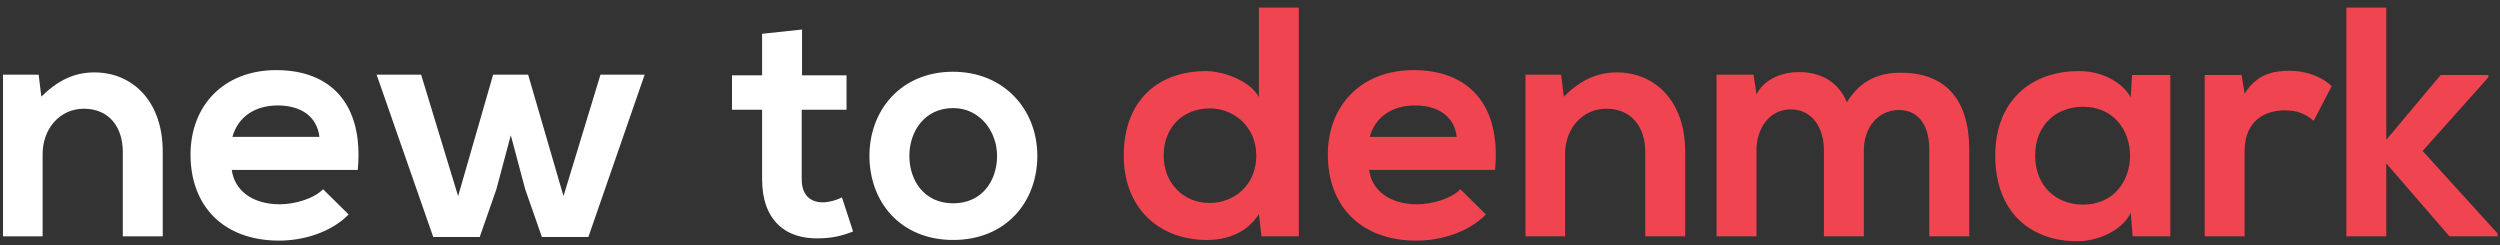
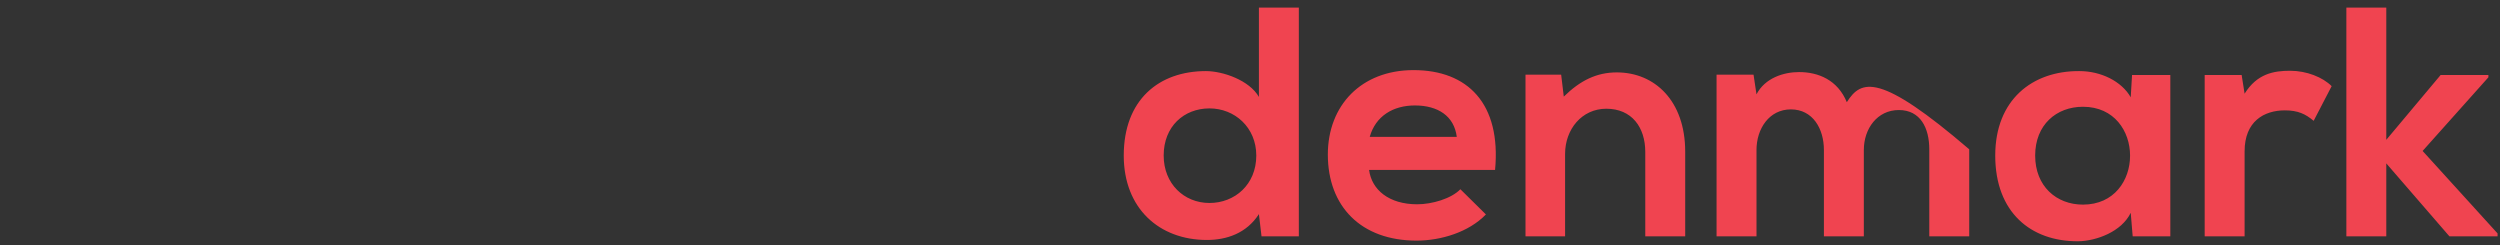
<svg xmlns="http://www.w3.org/2000/svg" width="275px" height="27px" viewBox="0 0 275 27" version="1.1">
  <rect x="0" y="0" width="275" height="27" fill="#333333" stroke="none" />
  <title>newtodenmark</title>
  <desc>Created with Sketch.</desc>
  <defs />
  <g id="Elementer-til-designmanual" stroke="none" stroke-width="1" fill="none" fill-rule="evenodd">
    <g id="Desktop-HD" transform="translate(-771, -1520)">
      <g id="newtodenmark" transform="translate(770, 1512)">
        <g transform="translate(0, 0)">
-           <path d="M18.9,34 L18.9,24.676 C18.9,19.096 15.552,15.964 11.376,15.964 C9.144,15.964 7.344,16.864 5.544,18.628 L5.256,16.216 L1.332,16.216 L1.332,34 L5.688,34 L5.688,24.928 C5.688,22.228 7.524,19.96 10.224,19.96 C13.032,19.96 14.508,22.012 14.508,24.712 L14.508,34 L18.9,34 Z M40.354,26.692 L26.494,26.692 C26.782,28.888 28.69,30.472 31.786,30.472 C33.406,30.472 35.53,29.86 36.538,28.816 L39.346,31.588 C37.474,33.532 34.414,34.468 31.714,34.468 C25.594,34.468 21.958,30.688 21.958,25 C21.958,19.6 25.63,15.712 31.39,15.712 C37.33,15.712 41.038,19.384 40.354,26.692 Z M26.566,23.056 L36.142,23.056 C35.854,20.752 34.054,19.6 31.534,19.6 C29.158,19.6 27.214,20.752 26.566,23.056 Z M55.244,16.216 L51.392,29.572 L47.324,16.216 L42.428,16.216 L48.656,34.072 L53.768,34.072 L55.604,28.816 L57.188,22.876 L58.772,28.816 L60.608,34.072 L65.72,34.072 L71.912,16.216 L67.052,16.216 L62.984,29.572 L59.096,16.216 L55.244,16.216 Z M84.832,11.716 L84.832,16.288 L81.52,16.288 L81.52,20.068 L84.832,20.068 L84.832,27.736 C84.832,32.164 87.352,34.36 91.204,34.216 C92.536,34.18 93.58,33.964 94.84,33.46 L93.616,29.716 C92.968,30.04 92.176,30.256 91.492,30.256 C90.124,30.256 89.188,29.428 89.188,27.736 L89.188,20.068 L94.12,20.068 L94.12,16.288 L89.224,16.288 L89.224,11.248 L84.832,11.716 Z M105.818,15.892 C111.47,15.892 115.106,20.068 115.106,25.144 C115.106,30.256 111.614,34.396 105.854,34.396 C100.094,34.396 96.638,30.256 96.638,25.144 C96.638,20.068 100.166,15.892 105.818,15.892 Z M105.854,19.888 C102.686,19.888 101.03,22.48 101.03,25.144 C101.03,27.844 102.65,30.364 105.854,30.364 C109.058,30.364 110.678,27.844 110.678,25.144 C110.678,22.48 108.806,19.888 105.854,19.888 Z" id="new-to" fill="#FFFFFF" />
-           <path d="M134.044,19.924 C131.236,19.924 129.004,21.904 129.004,25.108 C129.004,28.204 131.236,30.328 134.044,30.328 C136.816,30.328 139.192,28.312 139.192,25.108 C139.192,22.012 136.816,19.924 134.044,19.924 Z M139.48,8.836 L143.872,8.836 L143.872,34 L139.768,34 L139.48,31.552 C138.112,33.676 135.916,34.396 133.756,34.396 C128.536,34.396 124.612,30.94 124.612,25.108 C124.612,18.988 128.464,15.82 133.648,15.82 C135.52,15.82 138.436,16.828 139.48,18.664 L139.48,8.836 Z M165.458,26.692 L151.598,26.692 C151.886,28.888 153.794,30.472 156.89,30.472 C158.51,30.472 160.634,29.86 161.642,28.816 L164.45,31.588 C162.578,33.532 159.518,34.468 156.818,34.468 C150.698,34.468 147.062,30.688 147.062,25 C147.062,19.6 150.734,15.712 156.494,15.712 C162.434,15.712 166.142,19.384 165.458,26.692 Z M151.67,23.056 L161.246,23.056 C160.958,20.752 159.158,19.6 156.638,19.6 C154.262,19.6 152.318,20.752 151.67,23.056 Z M186.372,34 L186.372,24.676 C186.372,19.096 183.024,15.964 178.848,15.964 C176.616,15.964 174.816,16.864 173.016,18.628 L172.728,16.216 L168.804,16.216 L168.804,34 L173.16,34 L173.16,24.928 C173.16,22.228 174.996,19.96 177.696,19.96 C180.504,19.96 181.98,22.012 181.98,24.712 L181.98,34 L186.372,34 Z M206.022,34 L206.022,24.496 C206.022,22.156 207.498,20.104 209.874,20.104 C212.25,20.104 213.222,22.084 213.222,24.424 L213.222,34 L217.614,34 L217.614,24.424 C217.614,19.096 215.13,16 210.09,16 C207.786,16 205.734,16.72 204.15,19.24 C203.142,16.792 201.018,15.928 198.894,15.928 C197.202,15.928 195.15,16.576 194.214,18.376 L193.89,16.216 L189.822,16.216 L189.822,34 L194.214,34 L194.214,24.496 C194.214,22.156 195.618,20.032 197.994,20.032 C200.406,20.032 201.63,22.156 201.63,24.496 L201.63,34 L206.022,34 Z M235.38,18.7 L235.524,16.252 L239.736,16.252 L239.736,34 L235.596,34 L235.38,31.408 C234.372,33.496 231.6,34.504 229.62,34.54 C224.364,34.576 220.476,31.336 220.476,25.108 C220.476,18.988 224.544,15.784 229.728,15.82 C232.104,15.82 234.372,16.936 235.38,18.7 Z M230.124,19.744 C227.208,19.744 224.868,21.724 224.868,25.108 C224.868,28.492 227.208,30.508 230.124,30.508 C237.036,30.508 237.036,19.744 230.124,19.744 Z M243.514,16.252 L243.514,34 L247.906,34 L247.906,24.64 C247.906,21.364 250.03,20.14 252.334,20.14 C253.774,20.14 254.602,20.536 255.502,21.292 L257.482,17.476 C256.51,16.504 254.746,15.784 252.91,15.784 C251.11,15.784 249.274,16.108 247.906,18.304 L247.582,16.252 L243.514,16.252 Z M259.1,8.836 L259.1,34 L263.492,34 L263.492,25.972 L270.44,34 L275.732,34 L275.732,33.676 L267.488,24.604 L274.724,16.504 L274.724,16.252 L269.468,16.252 L263.492,23.38 L263.492,8.836 L259.1,8.836 Z" id="denmark" fill="#F04450" />
+           <path d="M134.044,19.924 C131.236,19.924 129.004,21.904 129.004,25.108 C129.004,28.204 131.236,30.328 134.044,30.328 C136.816,30.328 139.192,28.312 139.192,25.108 C139.192,22.012 136.816,19.924 134.044,19.924 Z M139.48,8.836 L143.872,8.836 L143.872,34 L139.768,34 L139.48,31.552 C138.112,33.676 135.916,34.396 133.756,34.396 C128.536,34.396 124.612,30.94 124.612,25.108 C124.612,18.988 128.464,15.82 133.648,15.82 C135.52,15.82 138.436,16.828 139.48,18.664 L139.48,8.836 Z M165.458,26.692 L151.598,26.692 C151.886,28.888 153.794,30.472 156.89,30.472 C158.51,30.472 160.634,29.86 161.642,28.816 L164.45,31.588 C162.578,33.532 159.518,34.468 156.818,34.468 C150.698,34.468 147.062,30.688 147.062,25 C147.062,19.6 150.734,15.712 156.494,15.712 C162.434,15.712 166.142,19.384 165.458,26.692 Z M151.67,23.056 L161.246,23.056 C160.958,20.752 159.158,19.6 156.638,19.6 C154.262,19.6 152.318,20.752 151.67,23.056 Z M186.372,34 L186.372,24.676 C186.372,19.096 183.024,15.964 178.848,15.964 C176.616,15.964 174.816,16.864 173.016,18.628 L172.728,16.216 L168.804,16.216 L168.804,34 L173.16,34 L173.16,24.928 C173.16,22.228 174.996,19.96 177.696,19.96 C180.504,19.96 181.98,22.012 181.98,24.712 L181.98,34 L186.372,34 Z M206.022,34 L206.022,24.496 C206.022,22.156 207.498,20.104 209.874,20.104 C212.25,20.104 213.222,22.084 213.222,24.424 L213.222,34 L217.614,34 L217.614,24.424 C207.786,16 205.734,16.72 204.15,19.24 C203.142,16.792 201.018,15.928 198.894,15.928 C197.202,15.928 195.15,16.576 194.214,18.376 L193.89,16.216 L189.822,16.216 L189.822,34 L194.214,34 L194.214,24.496 C194.214,22.156 195.618,20.032 197.994,20.032 C200.406,20.032 201.63,22.156 201.63,24.496 L201.63,34 L206.022,34 Z M235.38,18.7 L235.524,16.252 L239.736,16.252 L239.736,34 L235.596,34 L235.38,31.408 C234.372,33.496 231.6,34.504 229.62,34.54 C224.364,34.576 220.476,31.336 220.476,25.108 C220.476,18.988 224.544,15.784 229.728,15.82 C232.104,15.82 234.372,16.936 235.38,18.7 Z M230.124,19.744 C227.208,19.744 224.868,21.724 224.868,25.108 C224.868,28.492 227.208,30.508 230.124,30.508 C237.036,30.508 237.036,19.744 230.124,19.744 Z M243.514,16.252 L243.514,34 L247.906,34 L247.906,24.64 C247.906,21.364 250.03,20.14 252.334,20.14 C253.774,20.14 254.602,20.536 255.502,21.292 L257.482,17.476 C256.51,16.504 254.746,15.784 252.91,15.784 C251.11,15.784 249.274,16.108 247.906,18.304 L247.582,16.252 L243.514,16.252 Z M259.1,8.836 L259.1,34 L263.492,34 L263.492,25.972 L270.44,34 L275.732,34 L275.732,33.676 L267.488,24.604 L274.724,16.504 L274.724,16.252 L269.468,16.252 L263.492,23.38 L263.492,8.836 L259.1,8.836 Z" id="denmark" fill="#F04450" />
        </g>
      </g>
    </g>
  </g>
</svg>